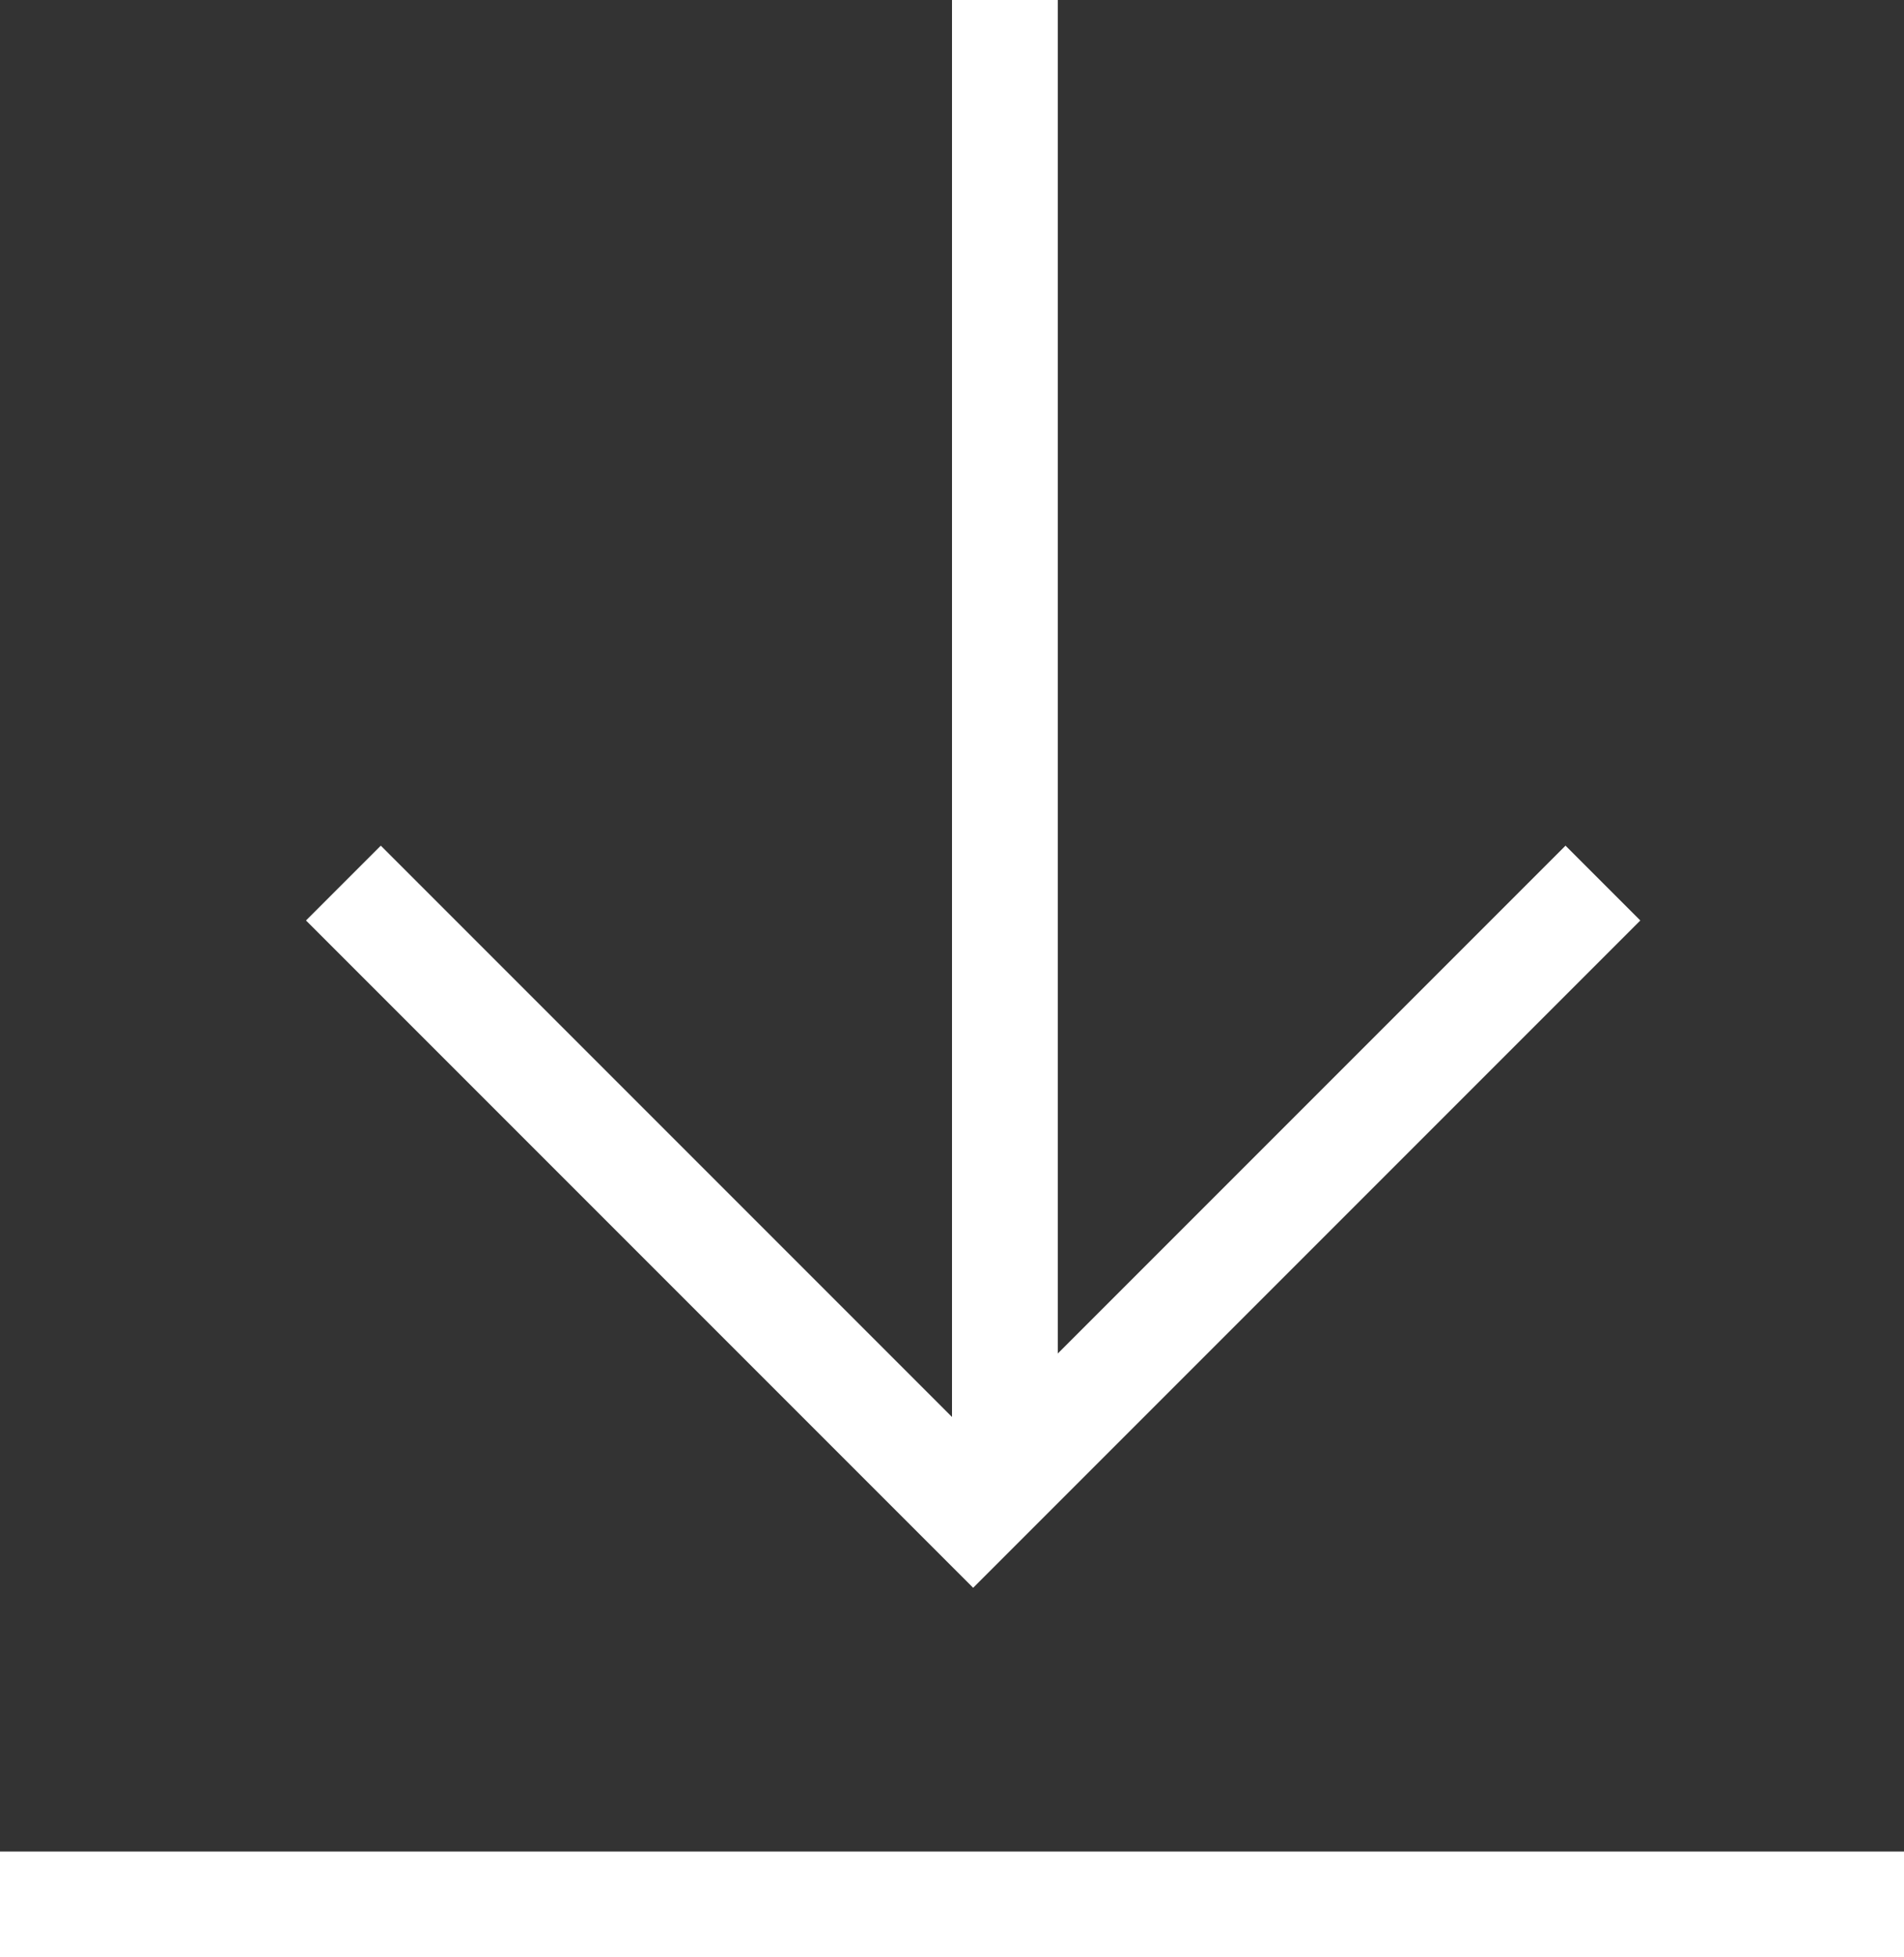
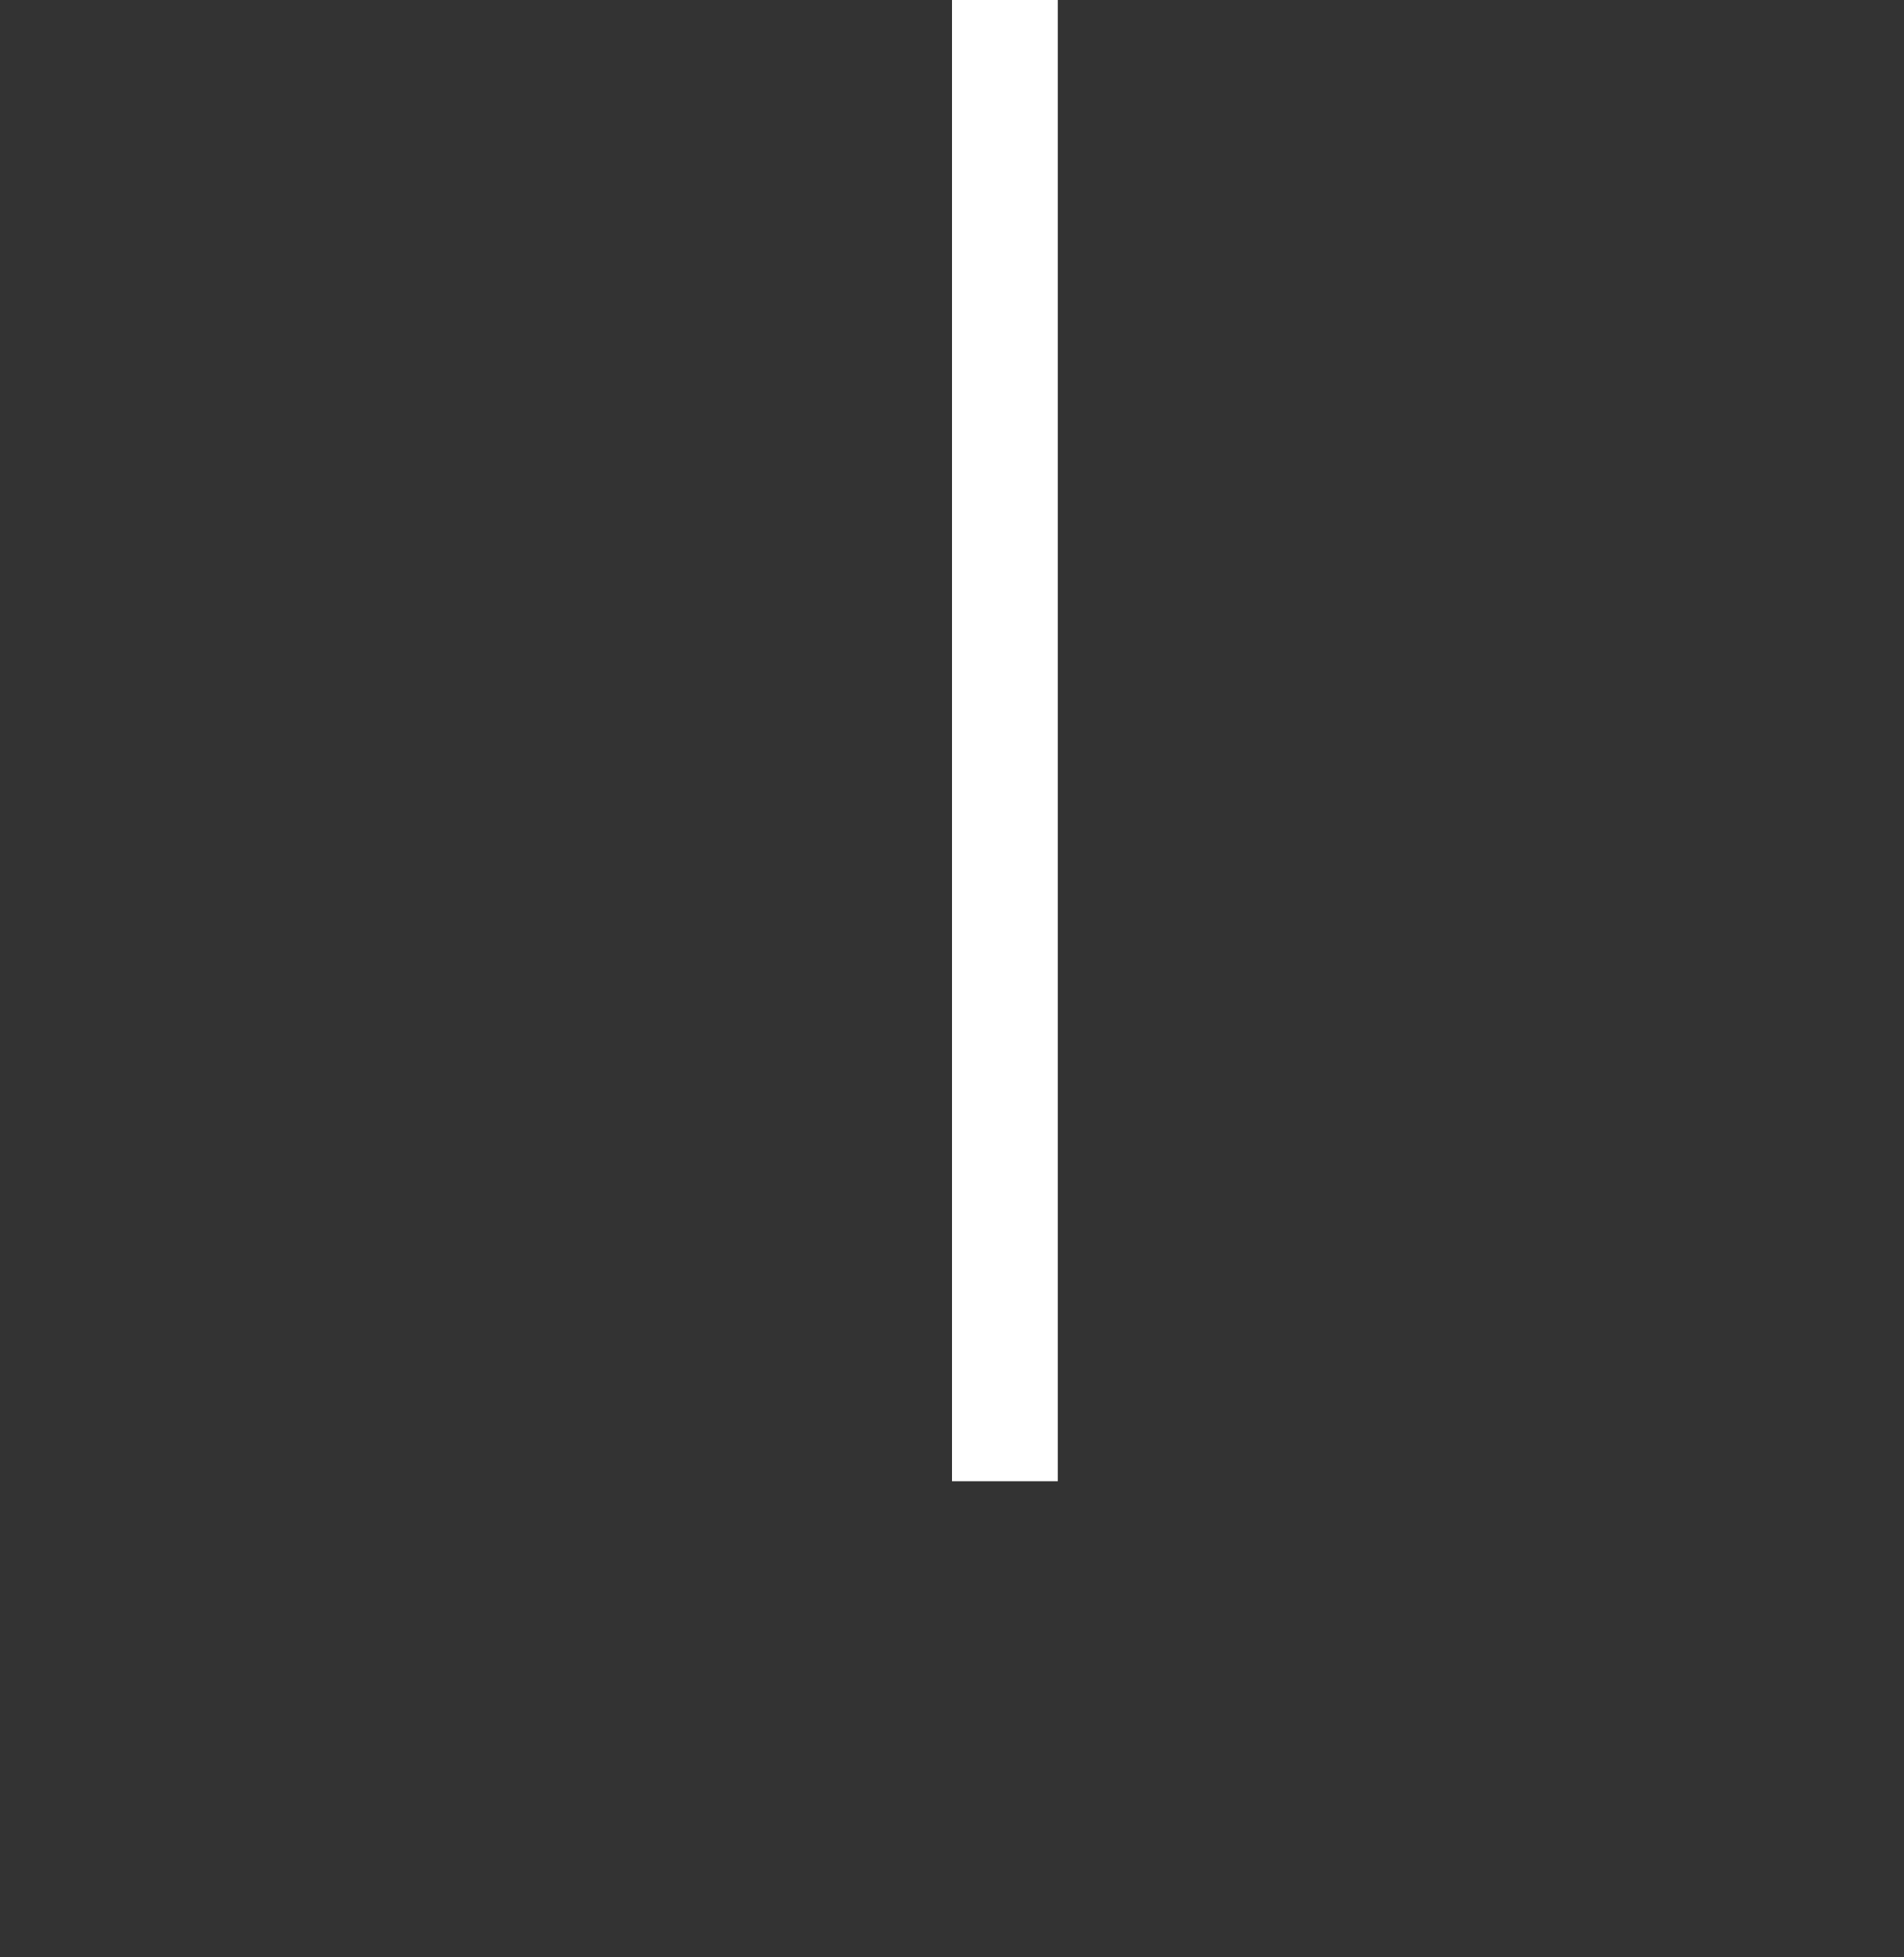
<svg xmlns="http://www.w3.org/2000/svg" version="1.1" id="Layer_1" x="0px" y="0px" viewBox="0 0 18 18.5" style="enable-background:new 0 0 18 18.5;" xml:space="preserve">
  <rect x="0" y="0" width="18" height="18.5" fill="#333333" stroke="none" />
  <style type="text/css">
	.st0{fill:none;stroke:#FFFFFF;stroke-miterlimit:10;}
	.st1{fill:none;stroke:#FFFFFF;stroke-linecap:square;stroke-miterlimit:10;}
</style>
  <g id="move-layer-down" transform="translate(-1.5 -1)">
    <line id="Line_16" class="st0" x1="11" y1="1" x2="11" y2="15" />
-     <path id="Path_89" class="st1" d="M5.1,9.7l5.6,5.6l5.6-5.6" />
-     <line id="Line_17" class="st1" x1="2" y1="19" x2="19" y2="19" />
  </g>
</svg>